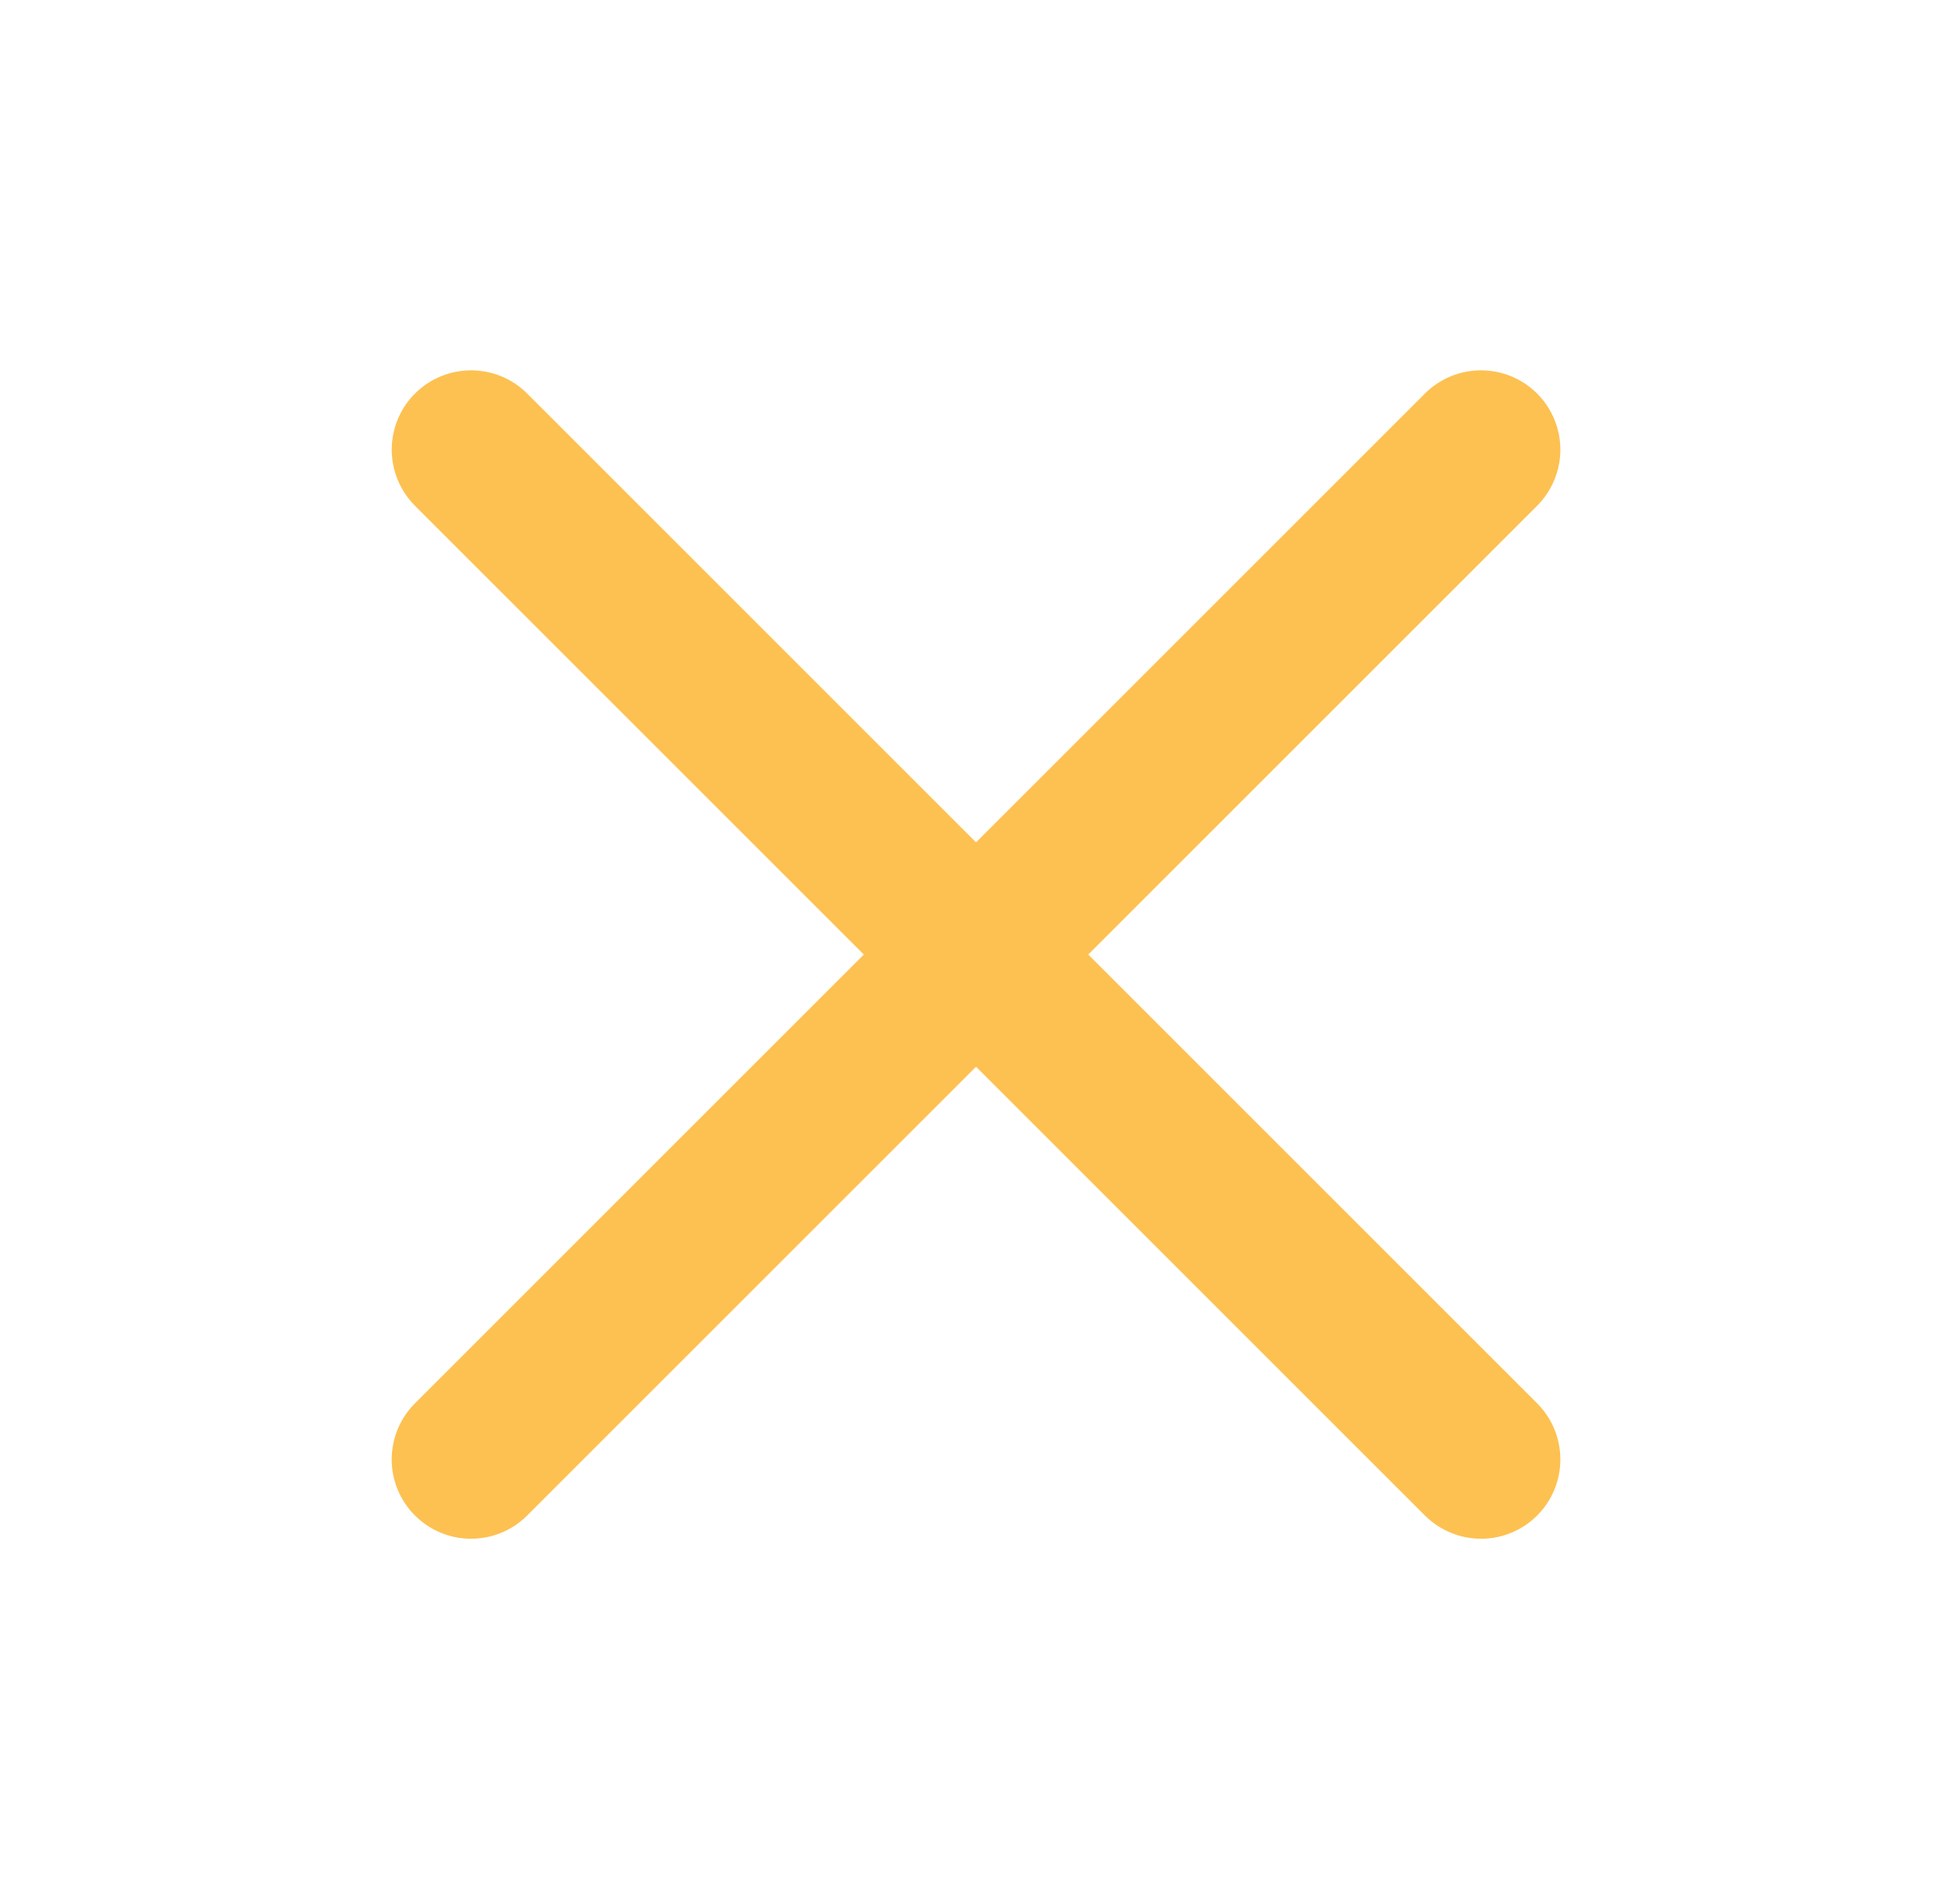
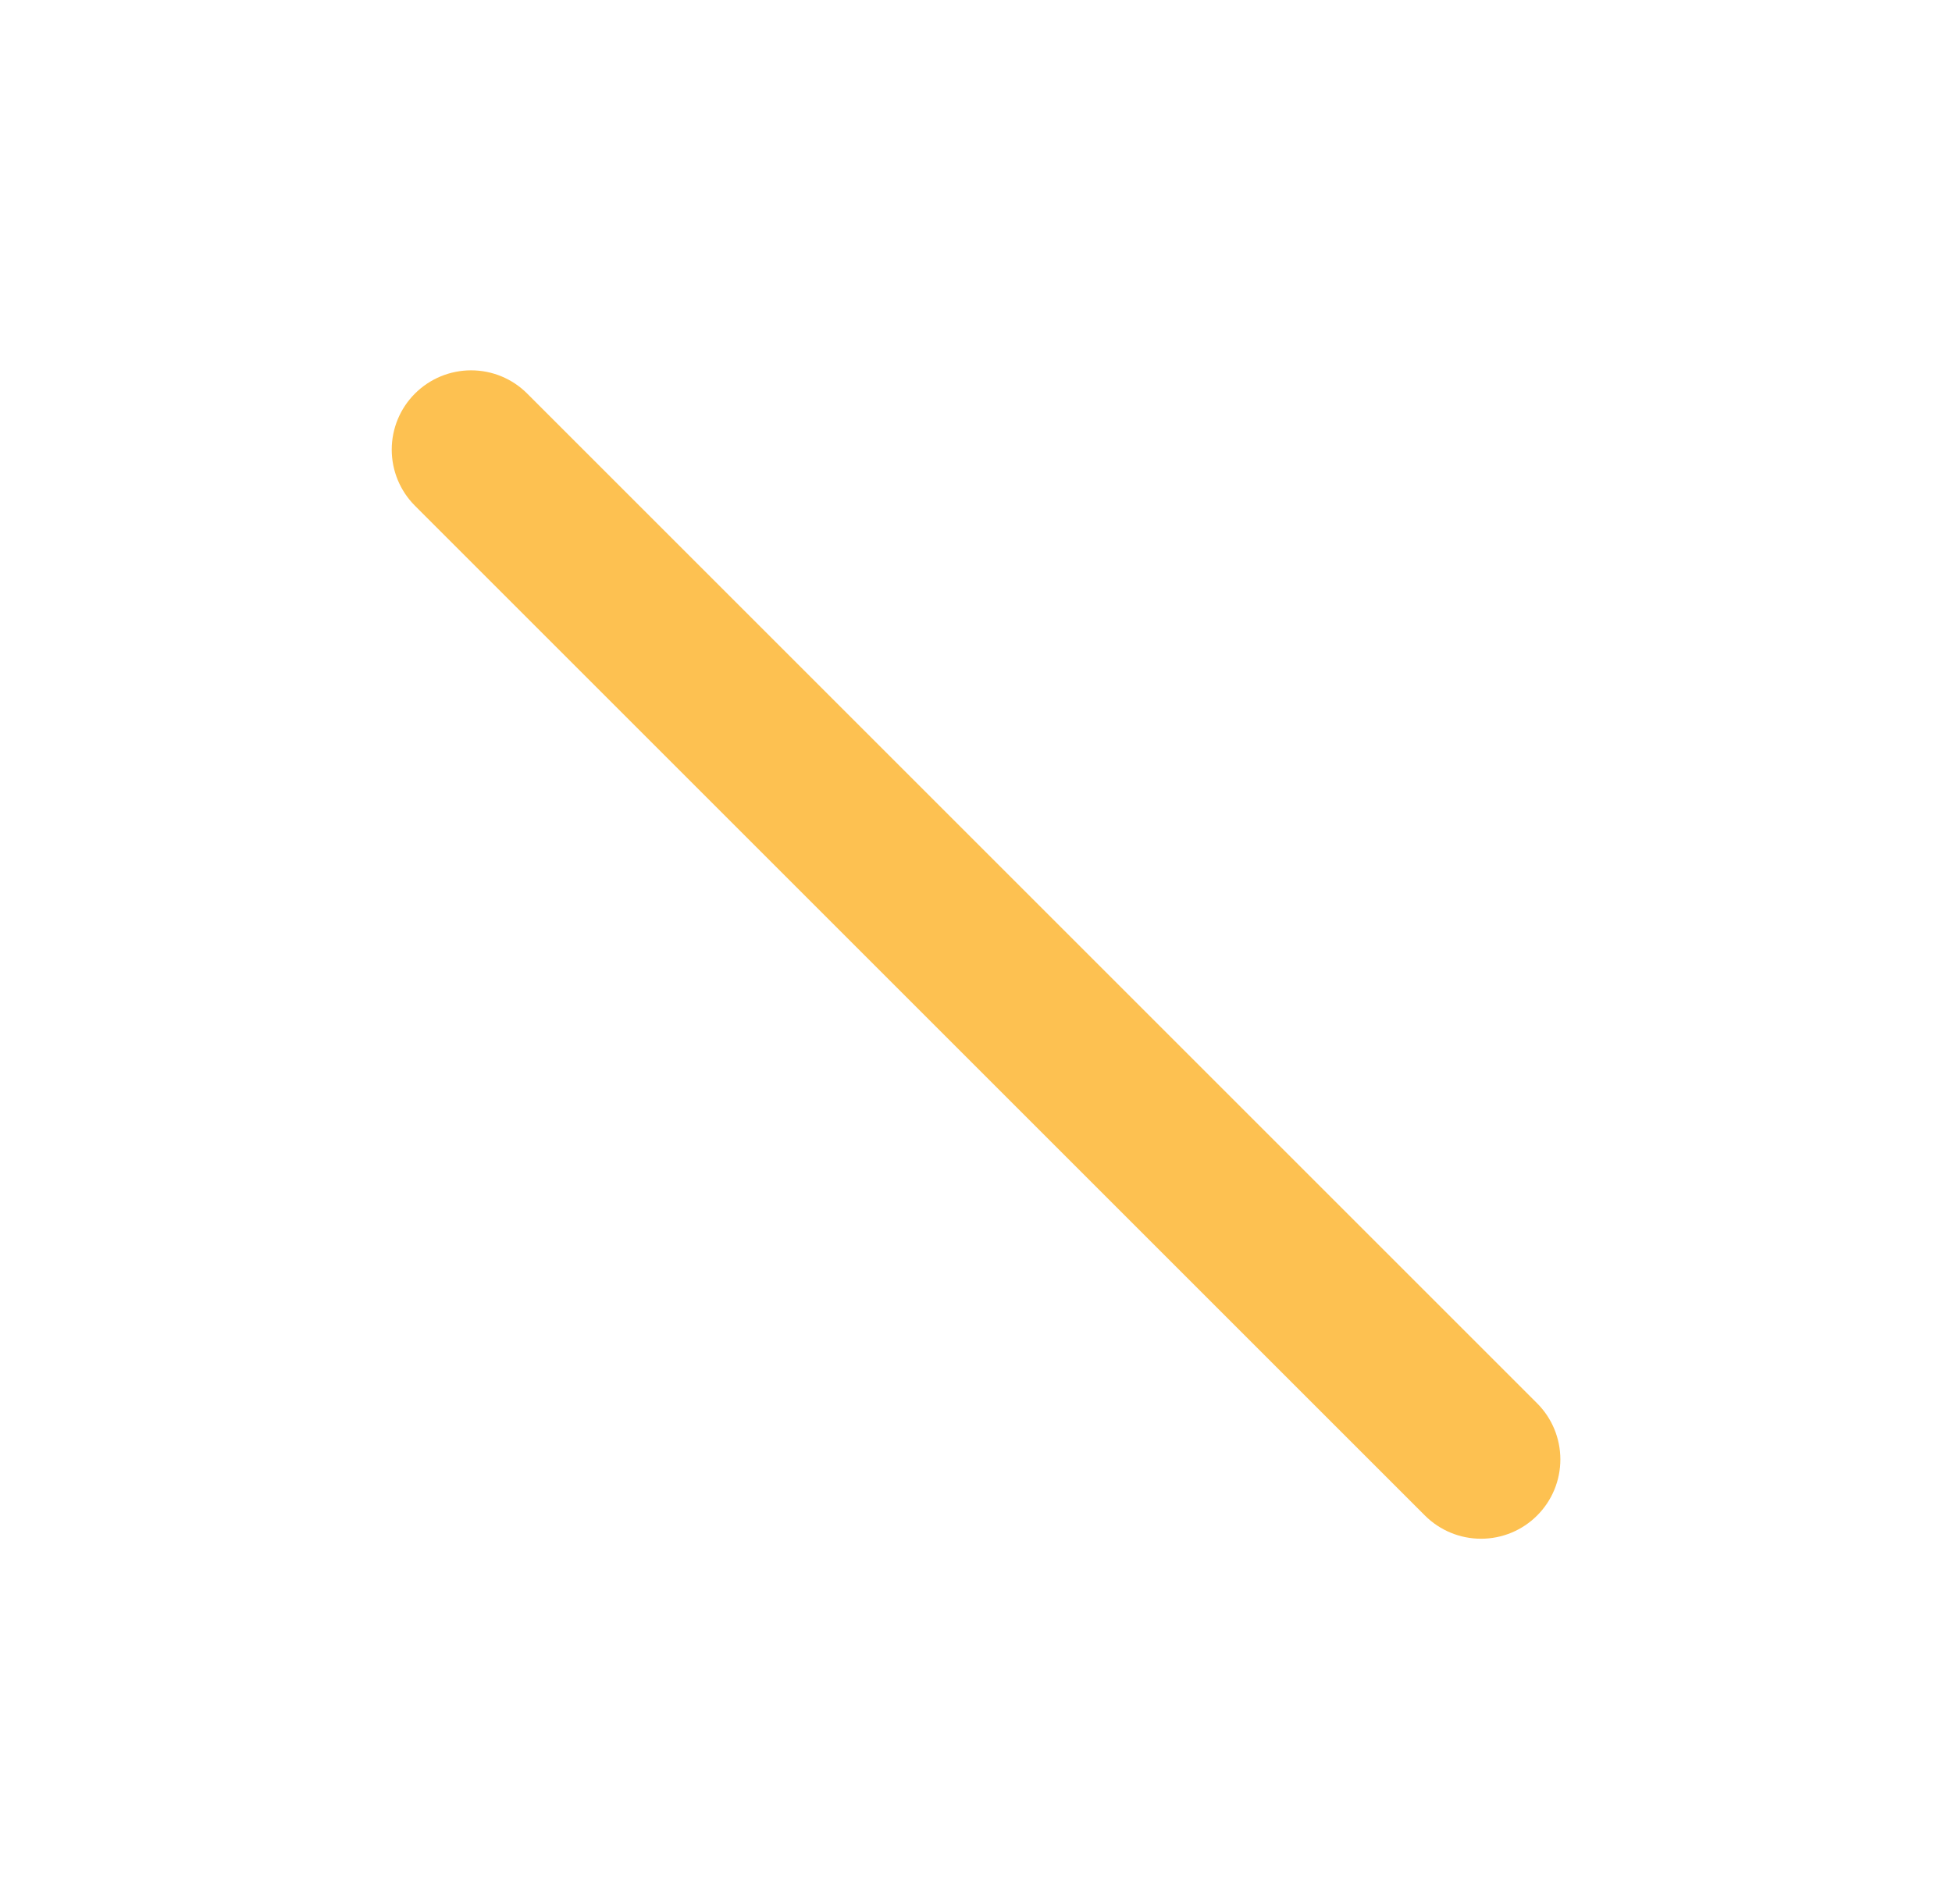
<svg xmlns="http://www.w3.org/2000/svg" width="41" height="40" viewBox="0 0 41 40" fill="none">
  <path d="M8.716 8.268C9.029 7.955 9.453 7.78 9.895 7.78C10.337 7.78 10.761 7.955 11.073 8.268L32.286 29.481C32.599 29.794 32.774 30.218 32.774 30.66C32.774 31.102 32.599 31.526 32.286 31.838C31.974 32.151 31.55 32.326 31.108 32.326C30.666 32.326 30.242 32.151 29.929 31.838L8.716 10.625C8.403 10.312 8.228 9.888 8.228 9.446C8.228 9.004 8.403 8.58 8.716 8.268Z" fill="#FDC151" />
-   <path d="M8.716 31.838C8.403 31.526 8.227 31.102 8.227 30.66C8.227 30.218 8.403 29.794 8.716 29.481L29.929 8.268C30.241 7.955 30.665 7.78 31.107 7.78C31.549 7.78 31.973 7.955 32.286 8.268C32.598 8.581 32.774 9.004 32.774 9.446C32.774 9.888 32.598 10.312 32.286 10.625L11.073 31.838C10.76 32.151 10.336 32.326 9.894 32.326C9.452 32.326 9.028 32.151 8.716 31.838Z" fill="#FDC151" />
</svg>